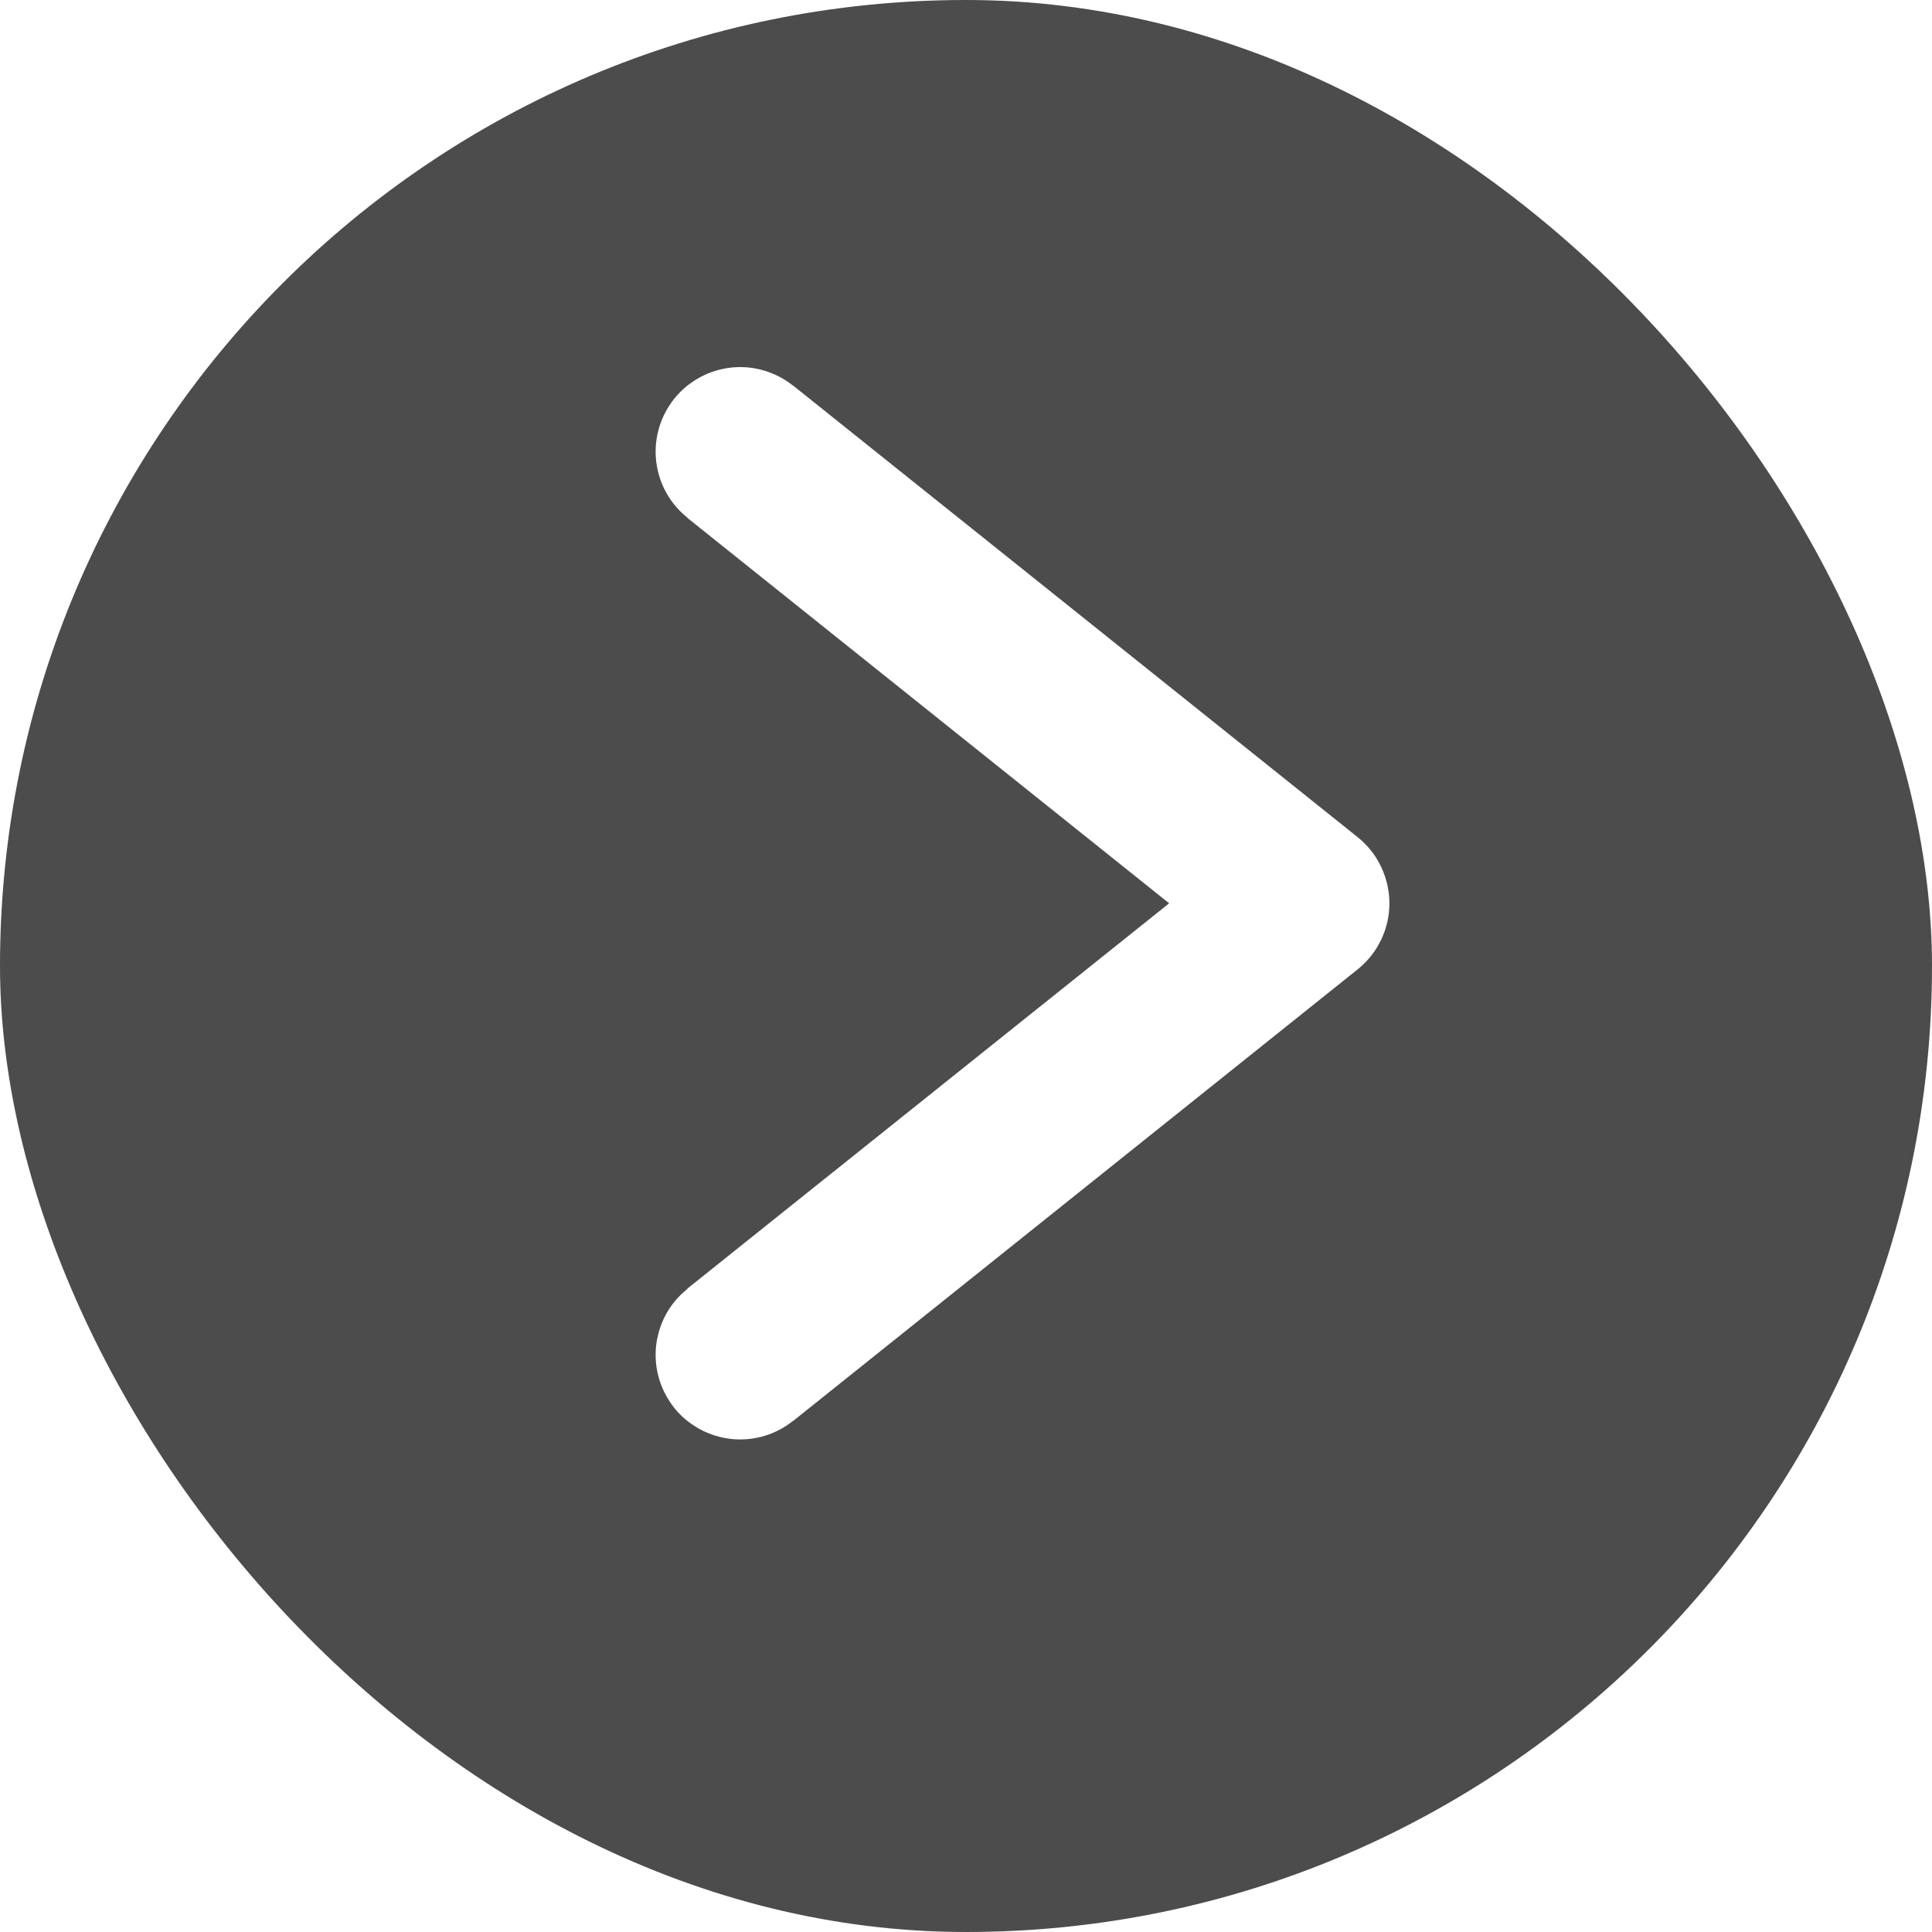
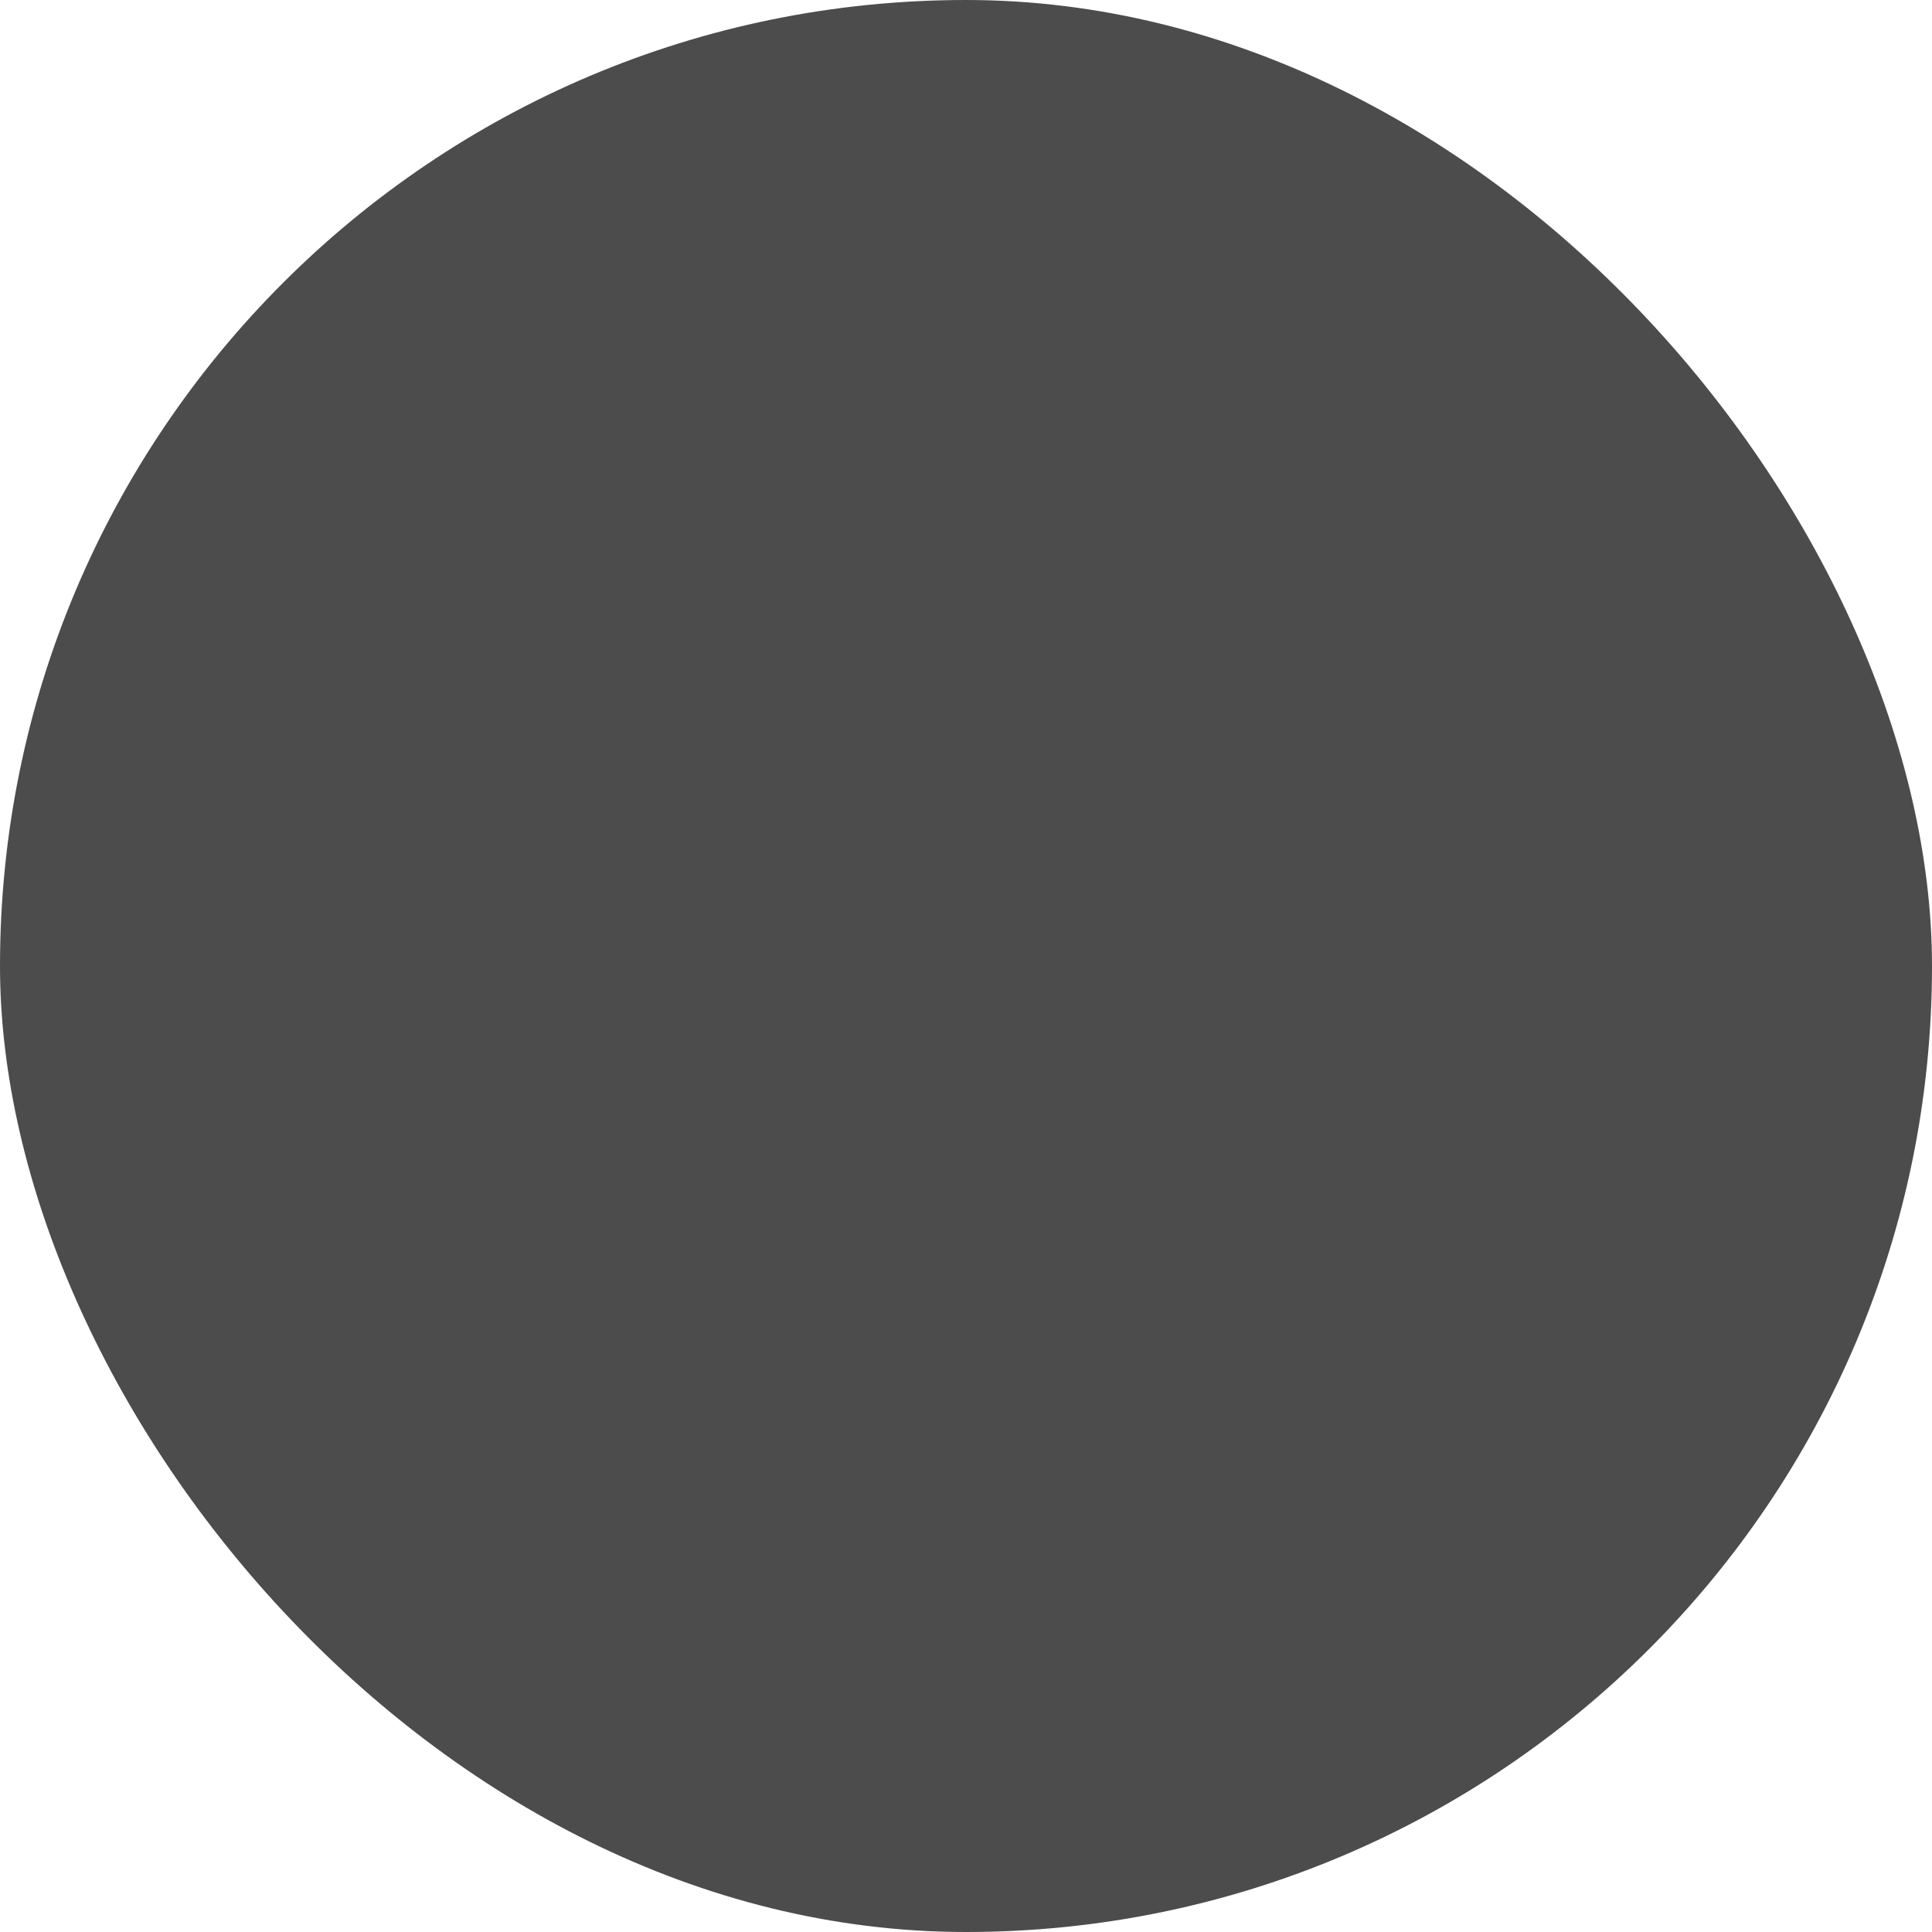
<svg xmlns="http://www.w3.org/2000/svg" fill="none" version="1.1" width="20" height="20" viewBox="0 0 20 20">
  <defs>
    <filter id="master_svg0_36_05728" filterUnits="objectBoundingBox" color-interpolation-filters="sRGB" x="0" y="0" width="1" height="1">
      <feFlood flood-opacity="0" result="BackgroundImageFix" />
      <feBlend mode="normal" in="SourceGraphic" in2="BackgroundImageFix" result="shape" />
      <feGaussianBlur in="BackgroundImageFix" stdDeviation="5.844" />
      <feComposite in2="SourceAlpha" operator="in" result="effect1_foregroundBlur" />
      <feBlend mode="normal" in="SourceGraphic" in2="effect1_foregroundBlur" result="shape" />
    </filter>
    <clipPath id="master_svg1_36_05728">
      <rect x="0" y="0" width="20" height="20" rx="10" />
    </clipPath>
  </defs>
  <g filter="url(#master_svg0_36_05728)">
    <g clip-path="url(#master_svg1_36_05728)">
      <rect x="0" y="0" width="20" height="20" rx="10" fill="#000000" fill-opacity="0.7" />
      <g>
-         <path d="M8.209,3.992L8.21,3.991L14.054,8.666Q14.13,8.727,14.191,8.803Q14.245,8.87,14.284,8.947Q14.324,9.024,14.348,9.107Q14.372,9.19,14.38,9.276Q14.387,9.362,14.378,9.447Q14.368,9.533,14.342,9.616Q14.316,9.698,14.274,9.773Q14.233,9.849,14.177,9.915Q14.121,9.981,14.054,10.035L8.21,14.71L8.209,14.709Q8.092,14.802,7.952,14.852Q7.811,14.901,7.662,14.901Q7.576,14.901,7.491,14.884Q7.407,14.867,7.327,14.834Q7.248,14.801,7.176,14.753Q7.104,14.706,7.043,14.645Q6.982,14.584,6.935,14.512Q6.887,14.44,6.854,14.361Q6.821,14.281,6.804,14.197Q6.787,14.112,6.787,14.026Q6.787,13.928,6.809,13.832Q6.831,13.736,6.873,13.647Q6.916,13.558,6.977,13.481Q7.039,13.404,7.116,13.343L7.114,13.341L12.103,9.351L7.114,5.36L7.116,5.359Q7.039,5.297,6.977,5.22Q6.916,5.143,6.873,5.054Q6.831,4.966,6.809,4.87Q6.787,4.774,6.787,4.675Q6.787,4.589,6.804,4.505Q6.821,4.42,6.854,4.34Q6.887,4.261,6.935,4.189Q6.982,4.118,7.043,4.057Q7.104,3.996,7.176,3.948Q7.248,3.9,7.327,3.867Q7.407,3.834,7.491,3.817Q7.576,3.8,7.662,3.8Q7.811,3.8,7.952,3.85Q8.092,3.899,8.209,3.992Z" fill-rule="evenodd" fill="#FFFFFF" fill-opacity="1" />
-       </g>
+         </g>
    </g>
  </g>
</svg>